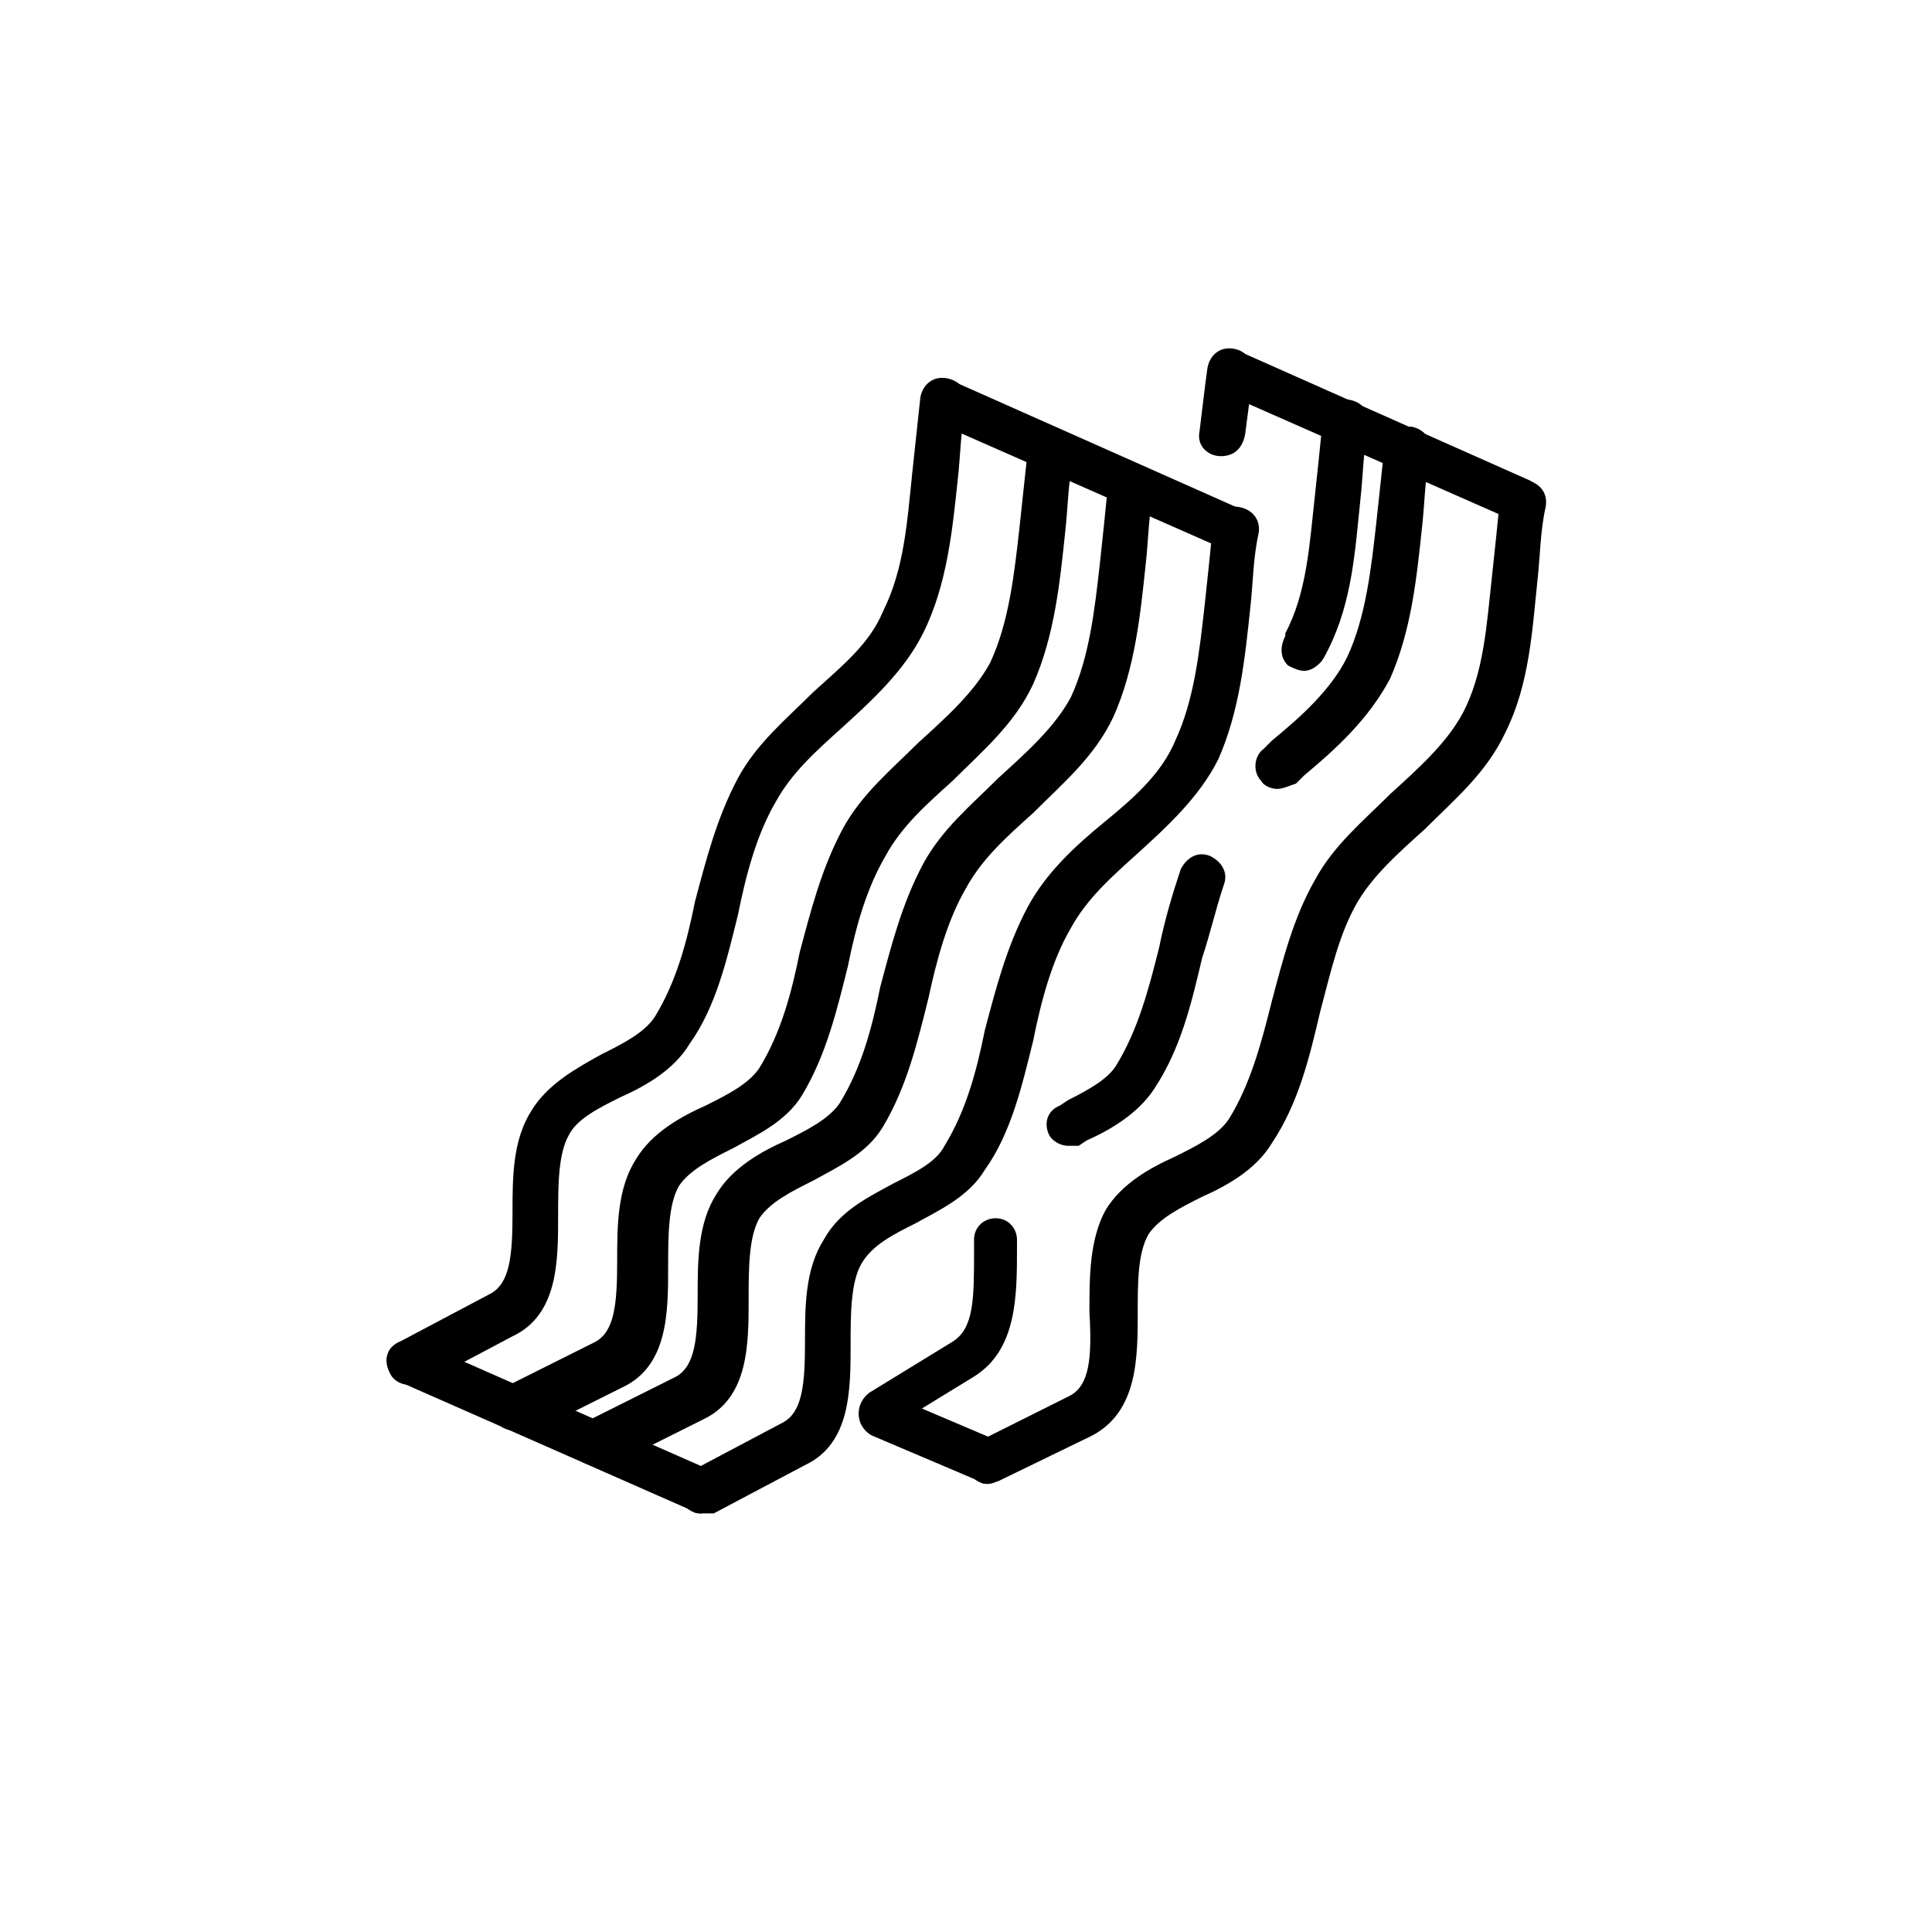
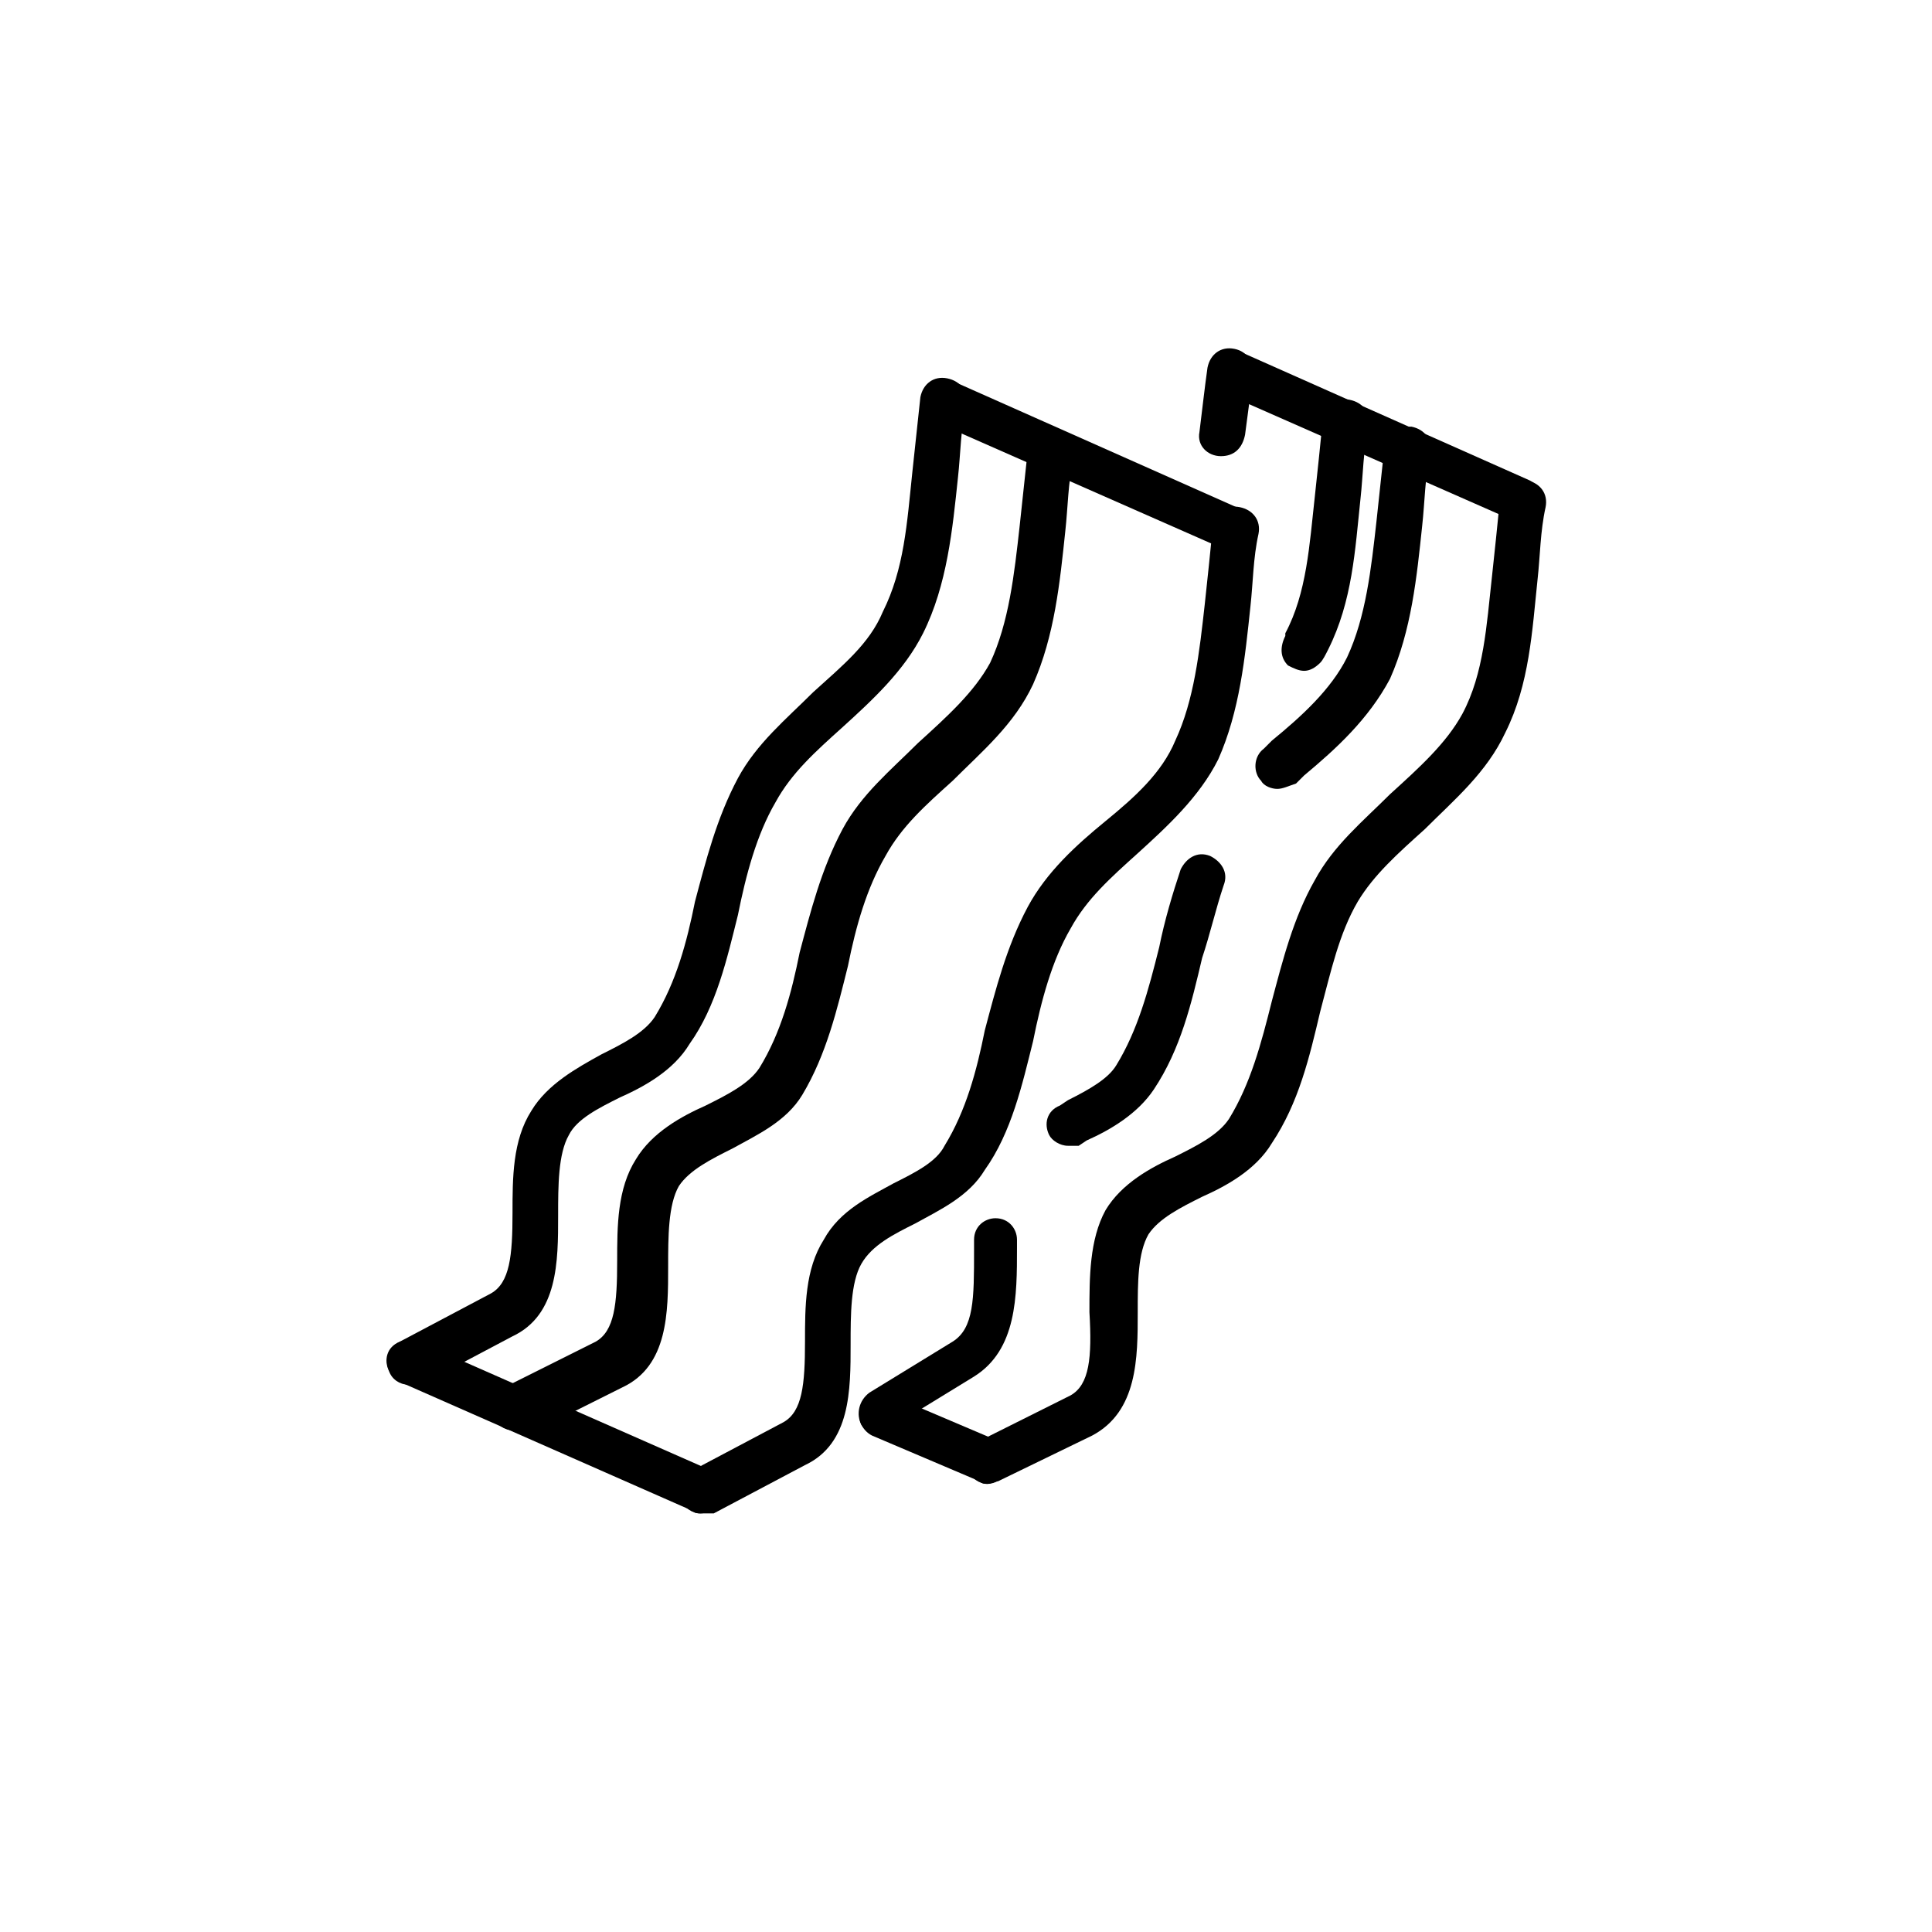
<svg xmlns="http://www.w3.org/2000/svg" version="1.1" id="Layer_1" x="0px" y="0px" viewBox="0 0 72 72" style="enable-background:new 0 0 72 72;" xml:space="preserve">
  <g>
    <path d="M15.2,51.6c-0.3,0-0.6-0.2-0.7-0.5c-0.2-0.4-0.1-0.9,0.4-1.1l3.4-1.8c0.7-0.4,0.8-1.4,0.8-3c0-1.3,0-2.7,0.7-3.8   c0.6-1,1.7-1.6,2.6-2.1c0.8-0.4,1.6-0.8,2-1.4c0.8-1.3,1.2-2.8,1.5-4.3c0.4-1.5,0.8-3.1,1.6-4.6c0.7-1.3,1.8-2.2,2.8-3.2   c1.1-1,2.1-1.8,2.6-3c0.8-1.6,0.9-3.3,1.1-5.2c0.1-0.9,0.2-1.9,0.3-2.8c0.1-0.5,0.5-0.8,1-0.7c0.5,0.1,0.8,0.5,0.7,1   c-0.2,0.9-0.2,1.8-0.3,2.7c-0.2,1.9-0.4,4-1.3,5.8c-0.7,1.4-1.9,2.5-3,3.5c-1,0.9-1.9,1.7-2.5,2.8c-0.7,1.2-1.1,2.7-1.4,4.2   c-0.4,1.6-0.8,3.4-1.8,4.8c-0.6,1-1.7,1.6-2.6,2c-0.8,0.4-1.6,0.8-1.9,1.4c-0.4,0.7-0.4,1.9-0.4,3c0,1.7,0,3.7-1.7,4.5l-3.4,1.8   C15.4,51.5,15.3,51.6,15.2,51.6z" />
    <path d="M26.1,56.4c-0.3,0-0.6-0.2-0.7-0.5c-0.2-0.4-0.1-0.9,0.4-1.1l3.4-1.8c0.7-0.4,0.8-1.4,0.8-3c0-1.3,0-2.7,0.7-3.8   c0.6-1.1,1.7-1.6,2.6-2.1c0.8-0.4,1.6-0.8,1.9-1.4c0.8-1.3,1.2-2.8,1.5-4.3c0.4-1.5,0.8-3.1,1.6-4.6c0.7-1.3,1.8-2.3,2.9-3.2   c1.1-0.9,2.1-1.8,2.6-3c0.7-1.5,0.9-3.3,1.1-5.1c0.1-0.9,0.2-1.9,0.3-2.9c0.1-0.5,0.5-0.8,1-0.7c0.5,0.1,0.8,0.5,0.7,1   c-0.2,0.9-0.2,1.8-0.3,2.7c-0.2,1.9-0.4,3.9-1.2,5.7c-0.7,1.4-1.9,2.5-3,3.5c-1,0.9-1.9,1.7-2.5,2.8c-0.7,1.2-1.1,2.7-1.4,4.2   c-0.4,1.6-0.8,3.4-1.8,4.8c-0.6,1-1.7,1.5-2.6,2c-0.8,0.4-1.6,0.8-2,1.5c-0.4,0.7-0.4,1.9-0.4,3c0,1.7,0,3.7-1.7,4.5l-3.4,1.8   C26.3,56.4,26.2,56.4,26.1,56.4z" />
-     <path d="M22.1,54.6c-0.3,0-0.6-0.2-0.7-0.5c-0.2-0.4,0-0.9,0.4-1.1l3.4-1.7c0.7-0.4,0.8-1.4,0.8-3c0-1.3,0-2.7,0.7-3.8   c0.6-1,1.7-1.6,2.6-2c0.8-0.4,1.6-0.8,2-1.4c0.8-1.3,1.2-2.8,1.5-4.3c0.4-1.5,0.8-3.1,1.6-4.6c0.7-1.3,1.8-2.2,2.8-3.2   c1.1-1,2.1-1.9,2.7-3c0.7-1.5,0.9-3.3,1.1-5.1c0.1-0.9,0.2-1.9,0.3-2.9c0.1-0.5,0.5-0.7,1-0.7c0.5,0.1,0.8,0.5,0.7,1   c-0.2,0.9-0.2,1.8-0.3,2.7c-0.2,1.9-0.4,3.9-1.2,5.7c-0.7,1.5-1.9,2.5-3,3.6c-1,0.9-1.9,1.7-2.5,2.8c-0.7,1.2-1.1,2.7-1.4,4.1   c-0.4,1.6-0.8,3.3-1.7,4.8c-0.6,1-1.7,1.5-2.6,2c-0.8,0.4-1.6,0.8-2,1.4c-0.4,0.7-0.4,1.9-0.4,3c0,1.7,0,3.7-1.7,4.5l-3.4,1.7   C22.4,54.6,22.3,54.6,22.1,54.6z" />
    <path d="M19.1,53.3c-0.3,0-0.6-0.2-0.7-0.5c-0.2-0.4,0-0.9,0.4-1.1l3.4-1.7c0.7-0.4,0.8-1.4,0.8-3c0-1.3,0-2.7,0.7-3.8   c0.6-1,1.7-1.6,2.6-2c0.8-0.4,1.6-0.8,2-1.4c0.8-1.3,1.2-2.8,1.5-4.3c0.4-1.5,0.8-3.1,1.6-4.6c0.7-1.3,1.8-2.2,2.8-3.2   c1.1-1,2.1-1.9,2.7-3c0.7-1.5,0.9-3.3,1.1-5.1c0.1-0.9,0.2-1.9,0.3-2.8c0.1-0.5,0.5-0.7,1-0.7c0.5,0.1,0.8,0.5,0.7,1   c-0.2,0.9-0.2,1.8-0.3,2.7c-0.2,1.9-0.4,3.9-1.2,5.7c-0.7,1.5-1.9,2.5-3,3.6c-1,0.9-1.9,1.7-2.5,2.8c-0.7,1.2-1.1,2.6-1.4,4.1   c-0.4,1.6-0.8,3.3-1.7,4.8c-0.6,1-1.7,1.5-2.6,2c-0.8,0.4-1.6,0.8-2,1.4c-0.4,0.7-0.4,1.9-0.4,3c0,1.7,0,3.7-1.7,4.5l-3.4,1.7   C19.4,53.3,19.3,53.3,19.1,53.3z" />
    <path d="M26.1,56.4c-0.1,0-0.2,0-0.3-0.1l-10.9-4.8c-0.4-0.2-0.6-0.7-0.4-1.1c0.2-0.4,0.7-0.6,1.1-0.4l10.9,4.8   c0.4,0.2,0.6,0.7,0.4,1.1C26.7,56.2,26.4,56.4,26.1,56.4z" />
    <path d="M46,20.6c-0.1,0-0.2,0-0.3-0.1l-10.9-4.8c-0.4-0.2-0.6-0.7-0.4-1.1c0.2-0.4,0.7-0.6,1.1-0.4L46.3,19   c0.4,0.2,0.6,0.7,0.4,1.1C46.6,20.4,46.3,20.6,46,20.6z" />
    <path d="M45.5,17C45.5,17,45.5,17,45.5,17c-0.5,0-0.9-0.4-0.8-0.9c0.1-0.8,0.2-1.7,0.3-2.4c0.1-0.5,0.5-0.8,1-0.7   c0.5,0.1,0.7,0.5,0.7,1c-0.1,0.7-0.2,1.4-0.3,2.2C46.3,16.7,46,17,45.5,17z" />
    <path d="M36.8,55.3c-0.3,0-0.6-0.2-0.7-0.5c-0.2-0.4,0-0.9,0.4-1.1l3.4-1.7c0.7-0.4,0.8-1.4,0.7-3.1c0-1.3,0-2.7,0.6-3.8   c0.6-1,1.7-1.6,2.6-2c0.8-0.4,1.6-0.8,2-1.4c0.8-1.3,1.2-2.8,1.6-4.4c0.4-1.5,0.8-3.1,1.6-4.5c0.7-1.3,1.8-2.2,2.8-3.2   c1.1-1,2.1-1.9,2.7-3c0.8-1.5,0.9-3.3,1.1-5.1c0.1-0.9,0.2-1.9,0.3-2.9c0.1-0.5,0.5-0.8,1-0.7c0.5,0.1,0.8,0.5,0.7,1   c-0.2,0.9-0.2,1.8-0.3,2.7c-0.2,1.9-0.3,3.9-1.2,5.7c-0.7,1.5-1.9,2.5-3,3.6c-1,0.9-1.9,1.7-2.5,2.7c-0.7,1.2-1,2.6-1.4,4.1   c-0.4,1.7-0.8,3.4-1.8,4.9c-0.6,1-1.7,1.6-2.6,2c-0.8,0.4-1.6,0.8-2,1.4c-0.4,0.7-0.4,1.8-0.4,2.9c0,1.7,0,3.7-1.7,4.6l-3.5,1.7   C37.1,55.2,36.9,55.3,36.8,55.3z" />
    <path d="M32.8,53.5c-0.3,0-0.5-0.1-0.7-0.4c-0.2-0.4-0.1-0.9,0.3-1.2l3.1-1.9c0.8-0.5,0.8-1.6,0.8-3.4v-0.4c0-0.5,0.4-0.8,0.8-0.8   c0.5,0,0.8,0.4,0.8,0.8l0,0.3c0,1.8,0,3.8-1.6,4.8l-3.1,1.9C33.1,53.5,33,53.5,32.8,53.5z M39.8,42.7c-0.3,0-0.6-0.2-0.7-0.4   c-0.2-0.4-0.1-0.9,0.4-1.1l0.3-0.2c0.8-0.4,1.5-0.8,1.8-1.3c0.8-1.3,1.2-2.8,1.6-4.4c0.2-1,0.5-2,0.8-2.9c0.2-0.4,0.6-0.7,1.1-0.5   c0.4,0.2,0.7,0.6,0.5,1.1c-0.3,0.9-0.5,1.8-0.8,2.7c-0.4,1.7-0.8,3.4-1.8,4.9c-0.6,0.9-1.6,1.5-2.5,1.9l-0.3,0.2   C40,42.7,39.9,42.7,39.8,42.7z M47.6,29.4c-0.2,0-0.5-0.1-0.6-0.3c-0.3-0.3-0.3-0.9,0.1-1.2l0.3-0.3c1.1-0.9,2.2-1.9,2.8-3.1   c0.7-1.5,0.9-3.3,1.1-5.1c0.1-0.9,0.2-1.9,0.3-2.8c0.1-0.5,0.5-0.7,1-0.7c0.5,0.1,0.8,0.5,0.7,1c-0.2,0.9-0.2,1.8-0.3,2.7   c-0.2,1.9-0.4,3.9-1.2,5.7c-0.8,1.5-2,2.6-3.2,3.6l-0.3,0.3C48,29.3,47.8,29.4,47.6,29.4z" />
    <path d="M48.6,25c-0.2,0-0.4-0.1-0.6-0.2c-0.3-0.3-0.3-0.7-0.1-1.1c0,0,0-0.1,0-0.1c0.8-1.5,0.9-3.3,1.1-5.1   c0.1-0.9,0.2-1.9,0.3-2.9c0.1-0.5,0.5-0.8,1-0.7c0.5,0.1,0.8,0.5,0.7,1c-0.2,0.9-0.2,1.8-0.3,2.7c-0.2,1.9-0.3,3.8-1.2,5.6   c-0.1,0.2-0.2,0.4-0.3,0.5C49,24.9,48.8,25,48.6,25z" />
    <path d="M36.8,55.3c-0.1,0-0.2,0-0.3-0.1l-4-1.7c-0.4-0.2-0.6-0.7-0.4-1.1c0.2-0.4,0.7-0.6,1.1-0.4l4,1.7c0.4,0.2,0.6,0.7,0.4,1.1   C37.4,55.1,37.1,55.3,36.8,55.3z" />
    <path d="M56.7,19.5c-0.1,0-0.2,0-0.3-0.1l-10.9-4.8c-0.4-0.2-0.6-0.7-0.4-1.1c0.2-0.4,0.7-0.6,1.1-0.4L57,17.9   c0.4,0.2,0.6,0.7,0.4,1.1C57.3,19.3,57,19.5,56.7,19.5z" />
  </g>
</svg>